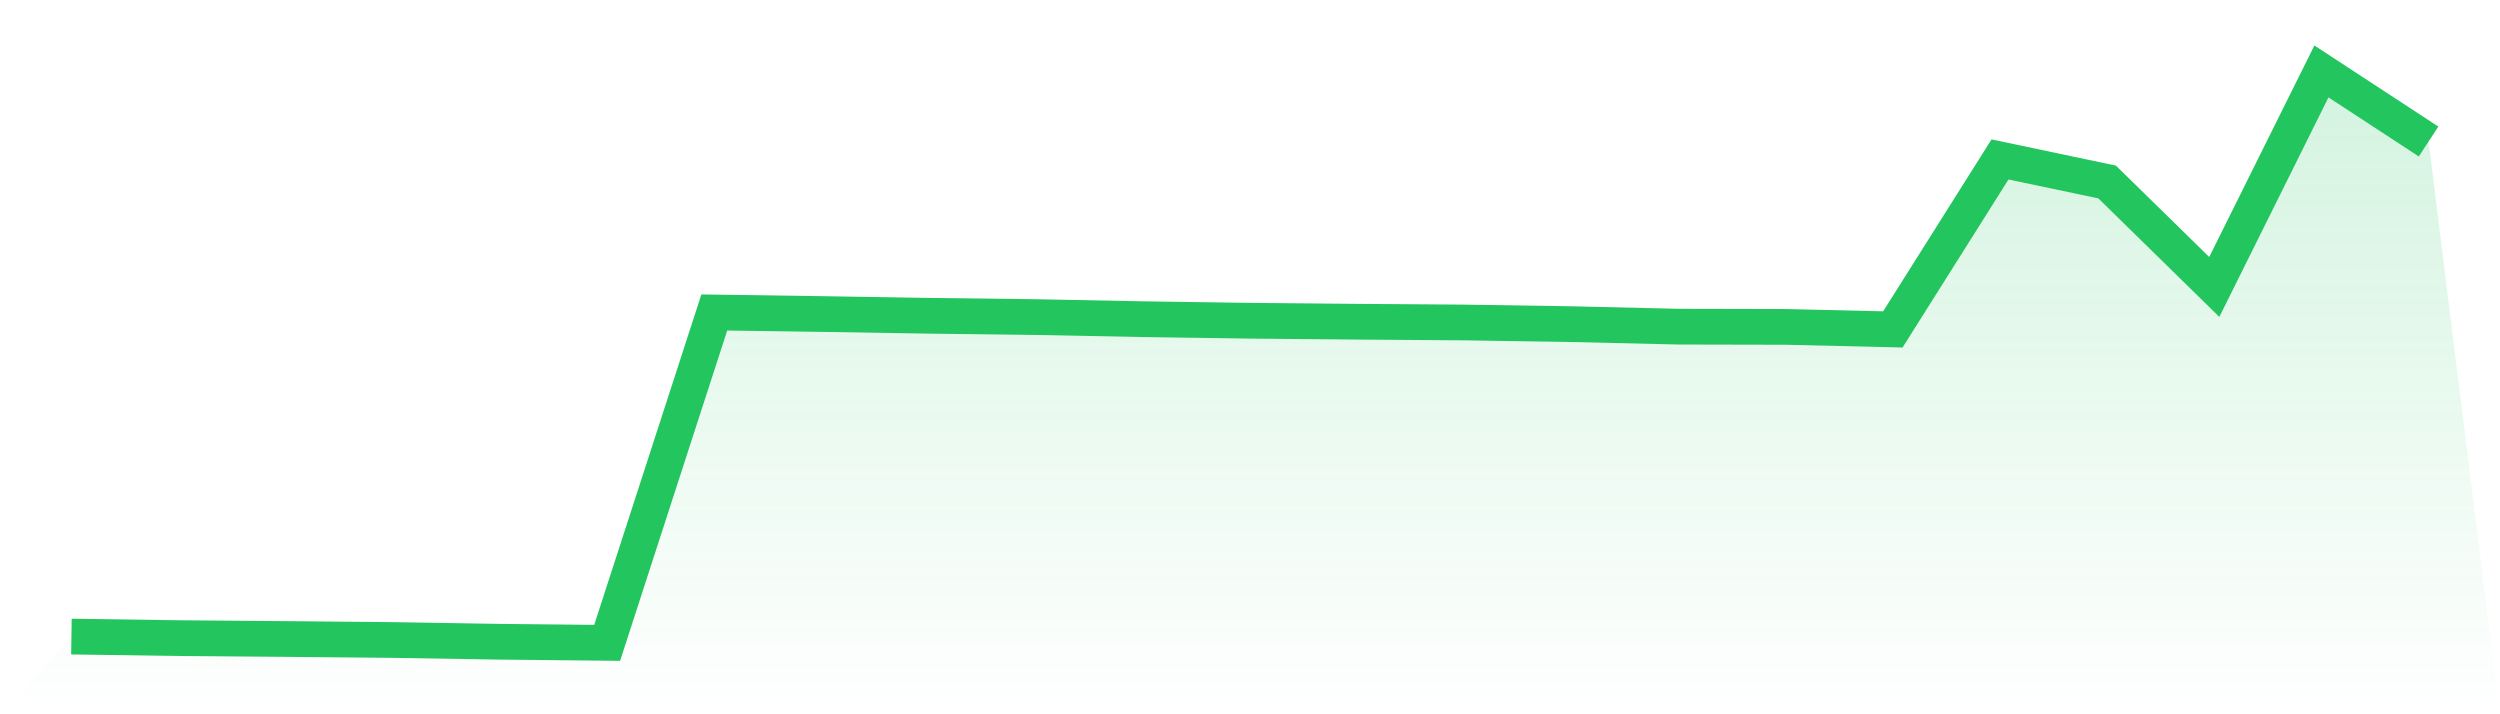
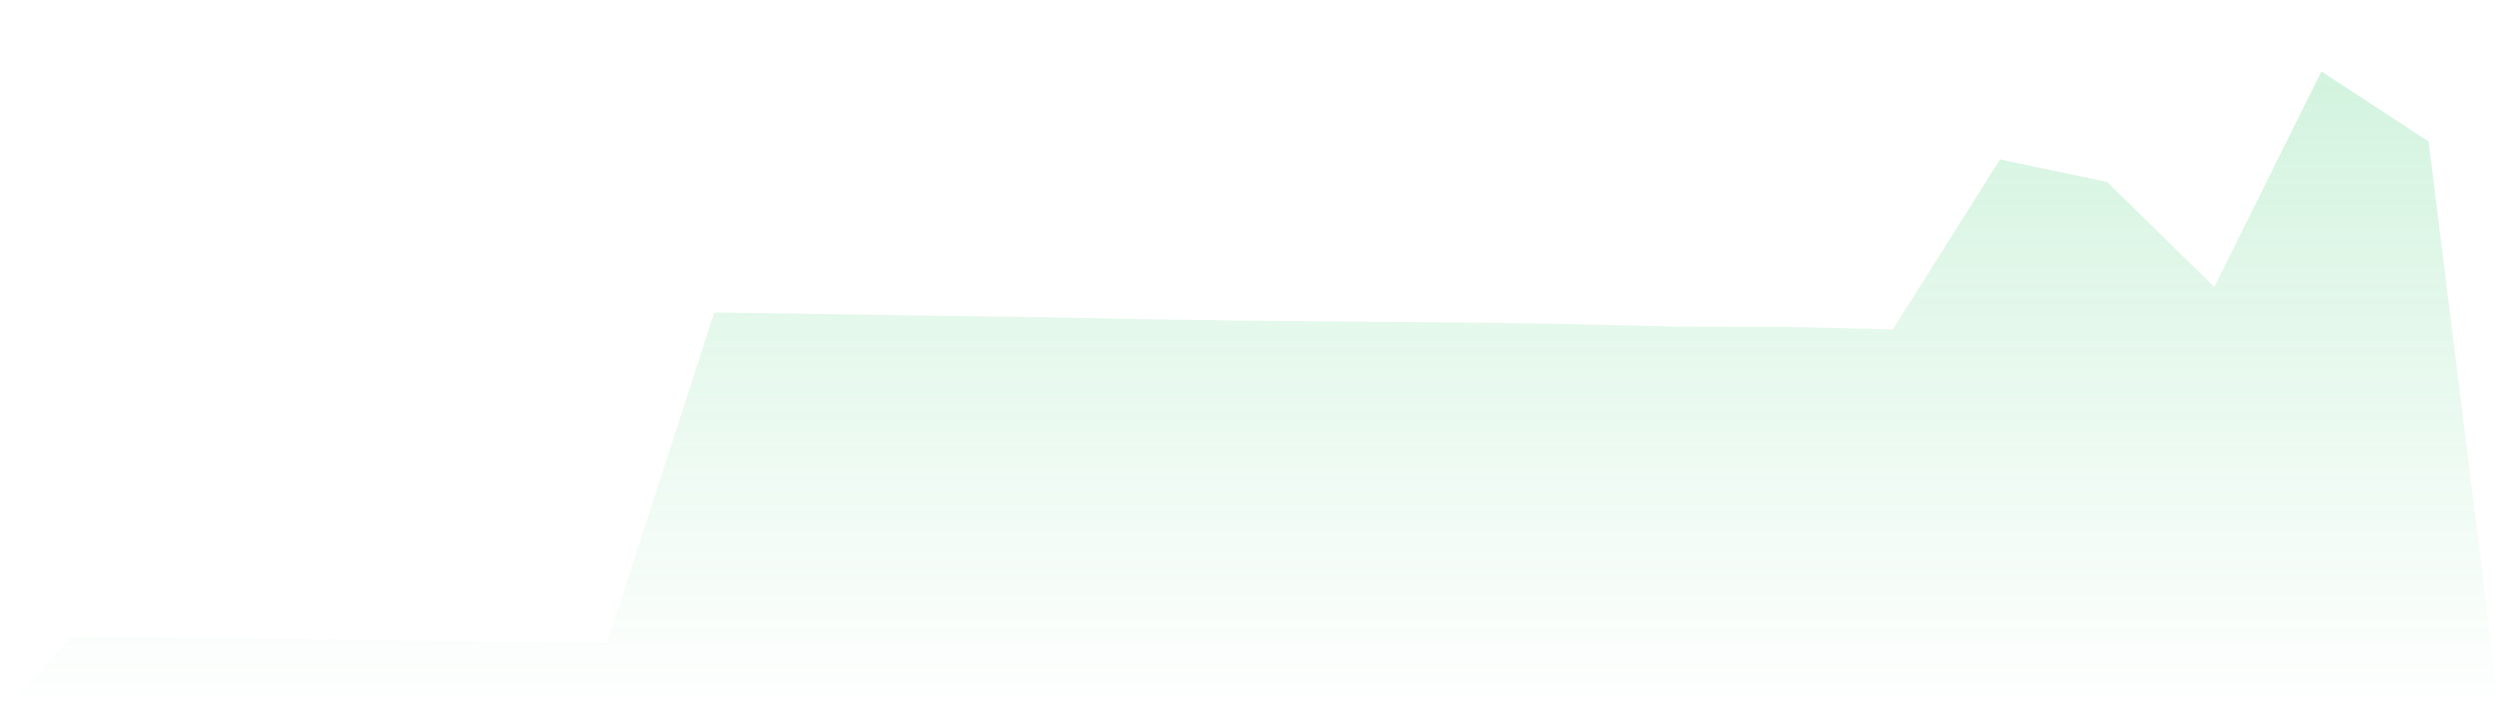
<svg xmlns="http://www.w3.org/2000/svg" viewBox="0 0 140 40">
  <defs>
    <linearGradient id="gradient" x1="0" x2="0" y1="0" y2="1">
      <stop offset="0%" stop-color="#22c55e" stop-opacity="0.2" />
      <stop offset="100%" stop-color="#22c55e" stop-opacity="0" />
    </linearGradient>
  </defs>
  <path d="M4,35.649 L4,35.649 L10,35.735 L16,35.784 L22,35.84 L28,35.938 L34,36 L40,17.499 L46,17.585 L52,17.683 L58,17.757 L64,17.874 L70,17.961 L76,18.016 L82,18.059 L88,18.152 L94,18.293 L100,18.306 L106,18.447 L112,8.929 L118,10.192 L124,16.069 L130,4 L136,7.925 L140,40 L0,40 z" fill="url(#gradient)" />
-   <path d="M4,35.649 L4,35.649 L10,35.735 L16,35.784 L22,35.84 L28,35.938 L34,36 L40,17.499 L46,17.585 L52,17.683 L58,17.757 L64,17.874 L70,17.961 L76,18.016 L82,18.059 L88,18.152 L94,18.293 L100,18.306 L106,18.447 L112,8.929 L118,10.192 L124,16.069 L130,4 L136,7.925" fill="none" stroke="#22c55e" stroke-width="2" />
</svg>